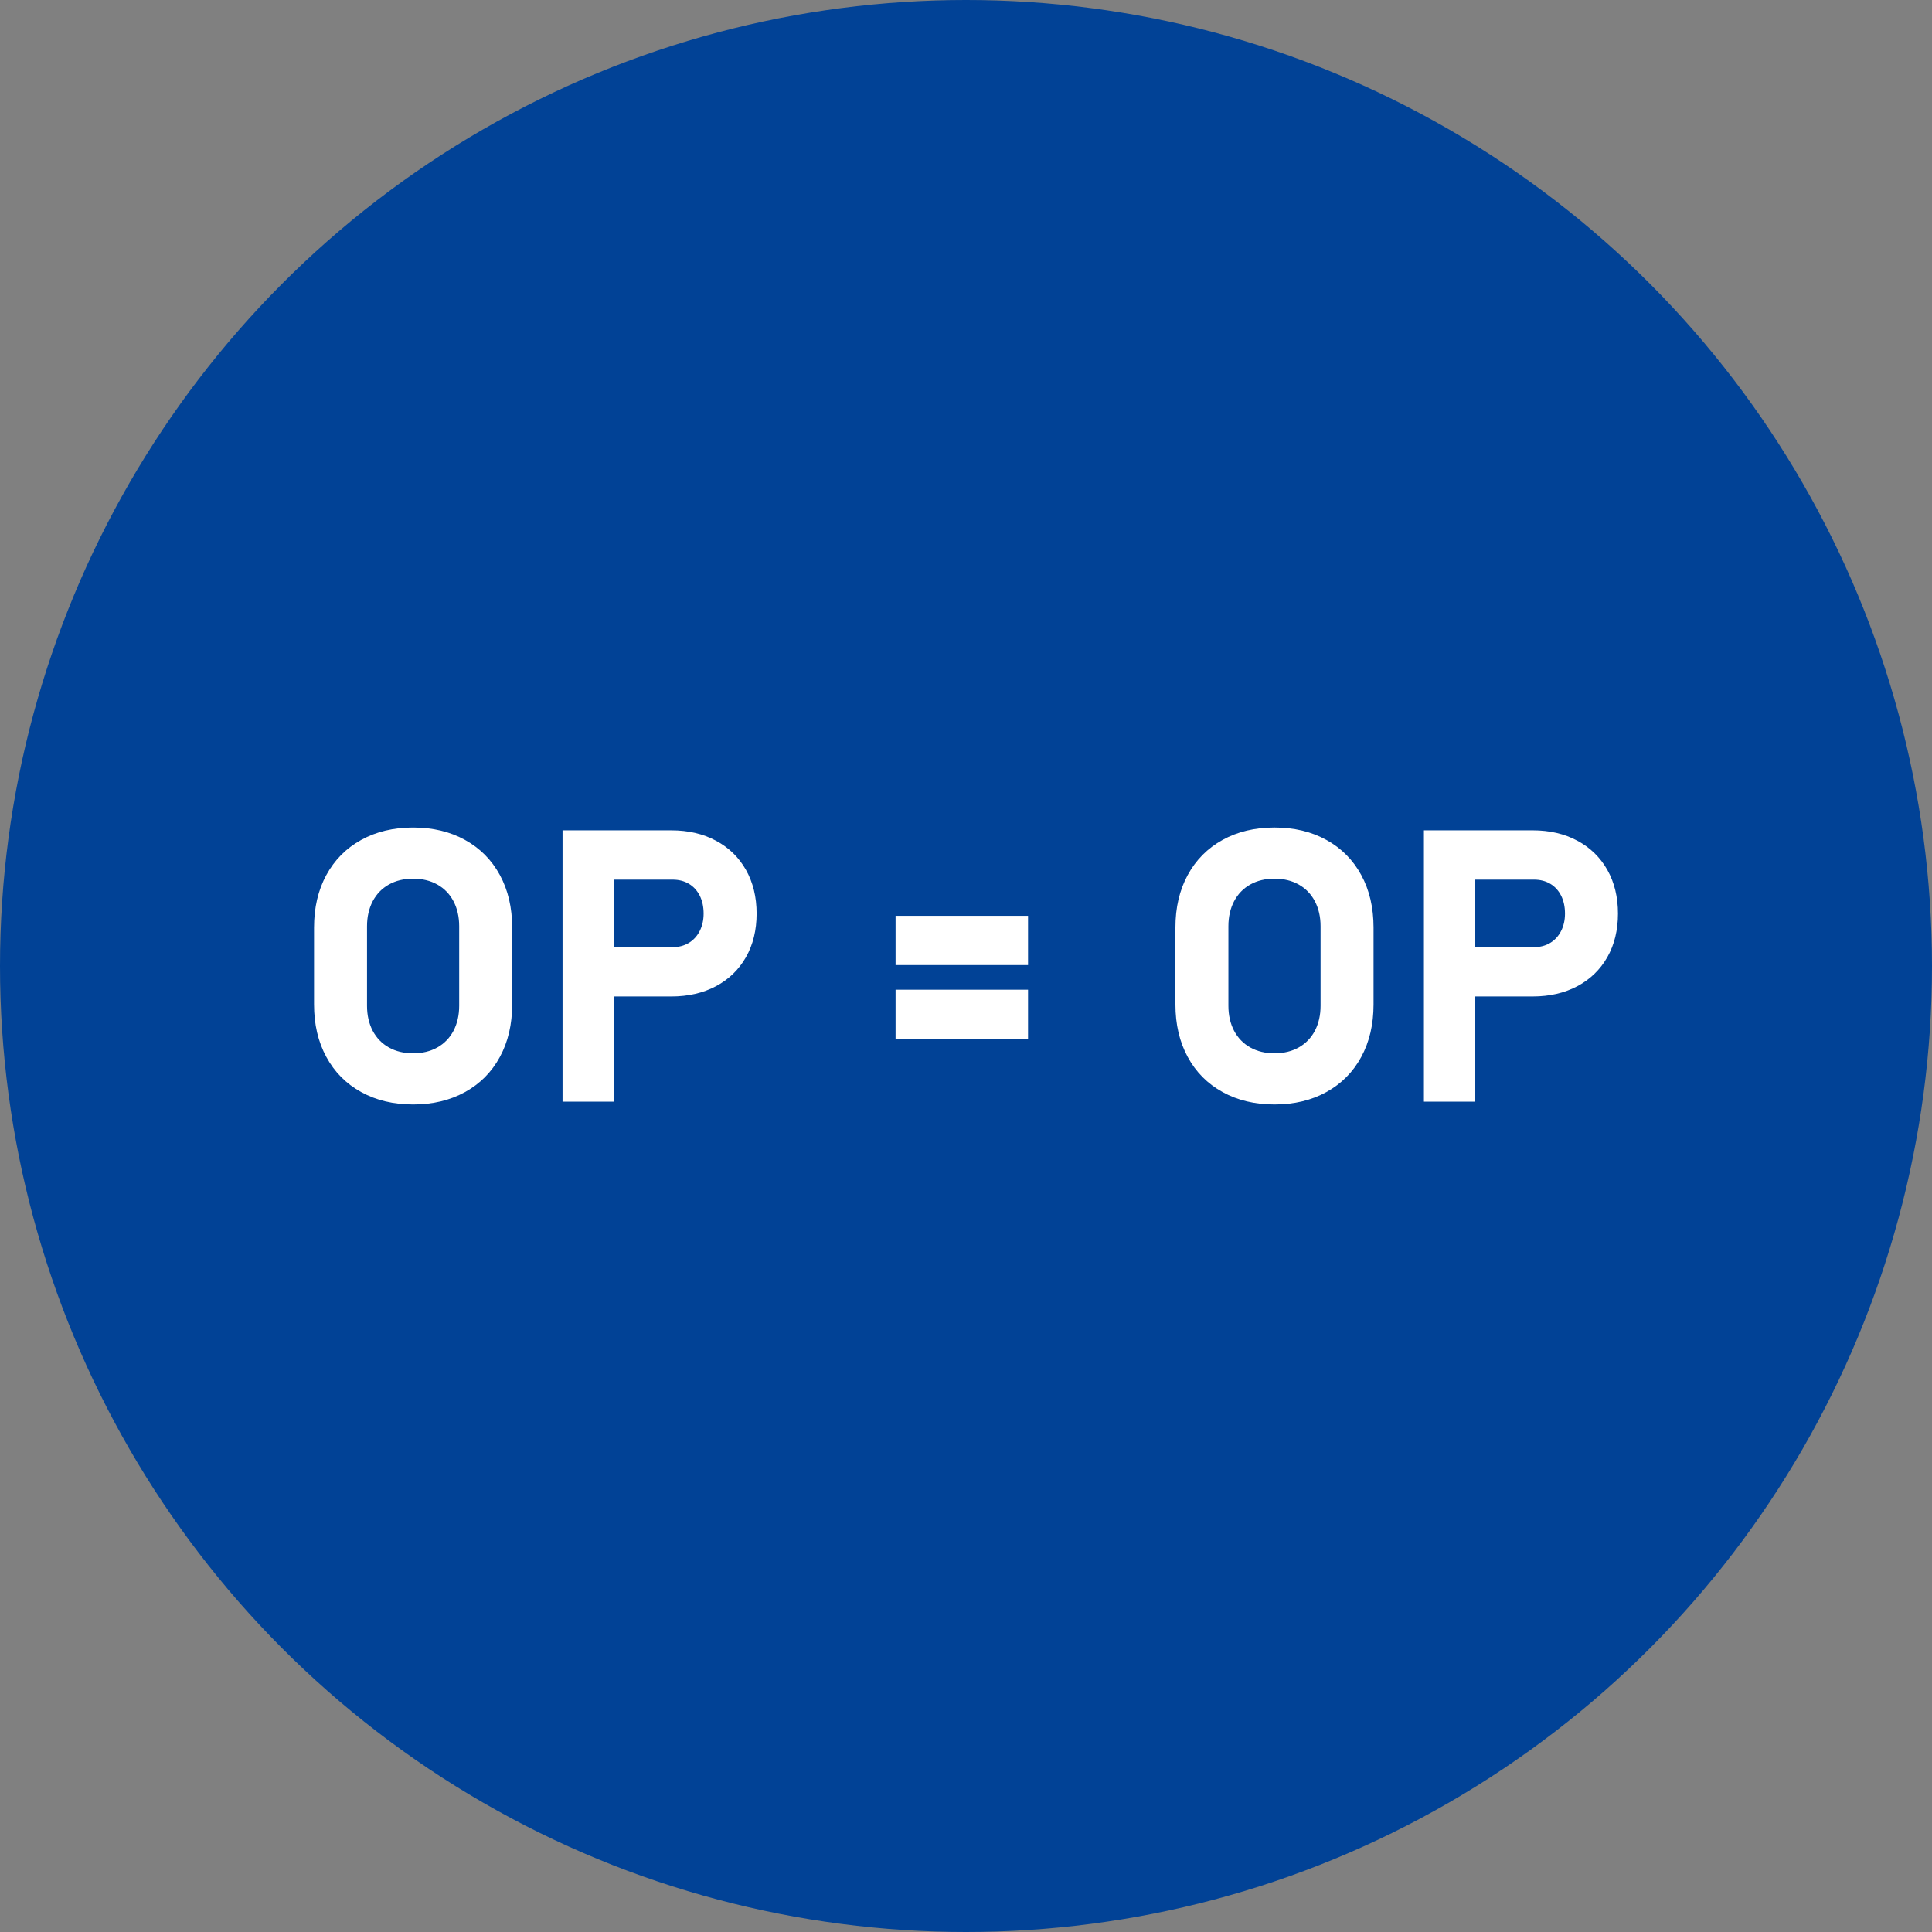
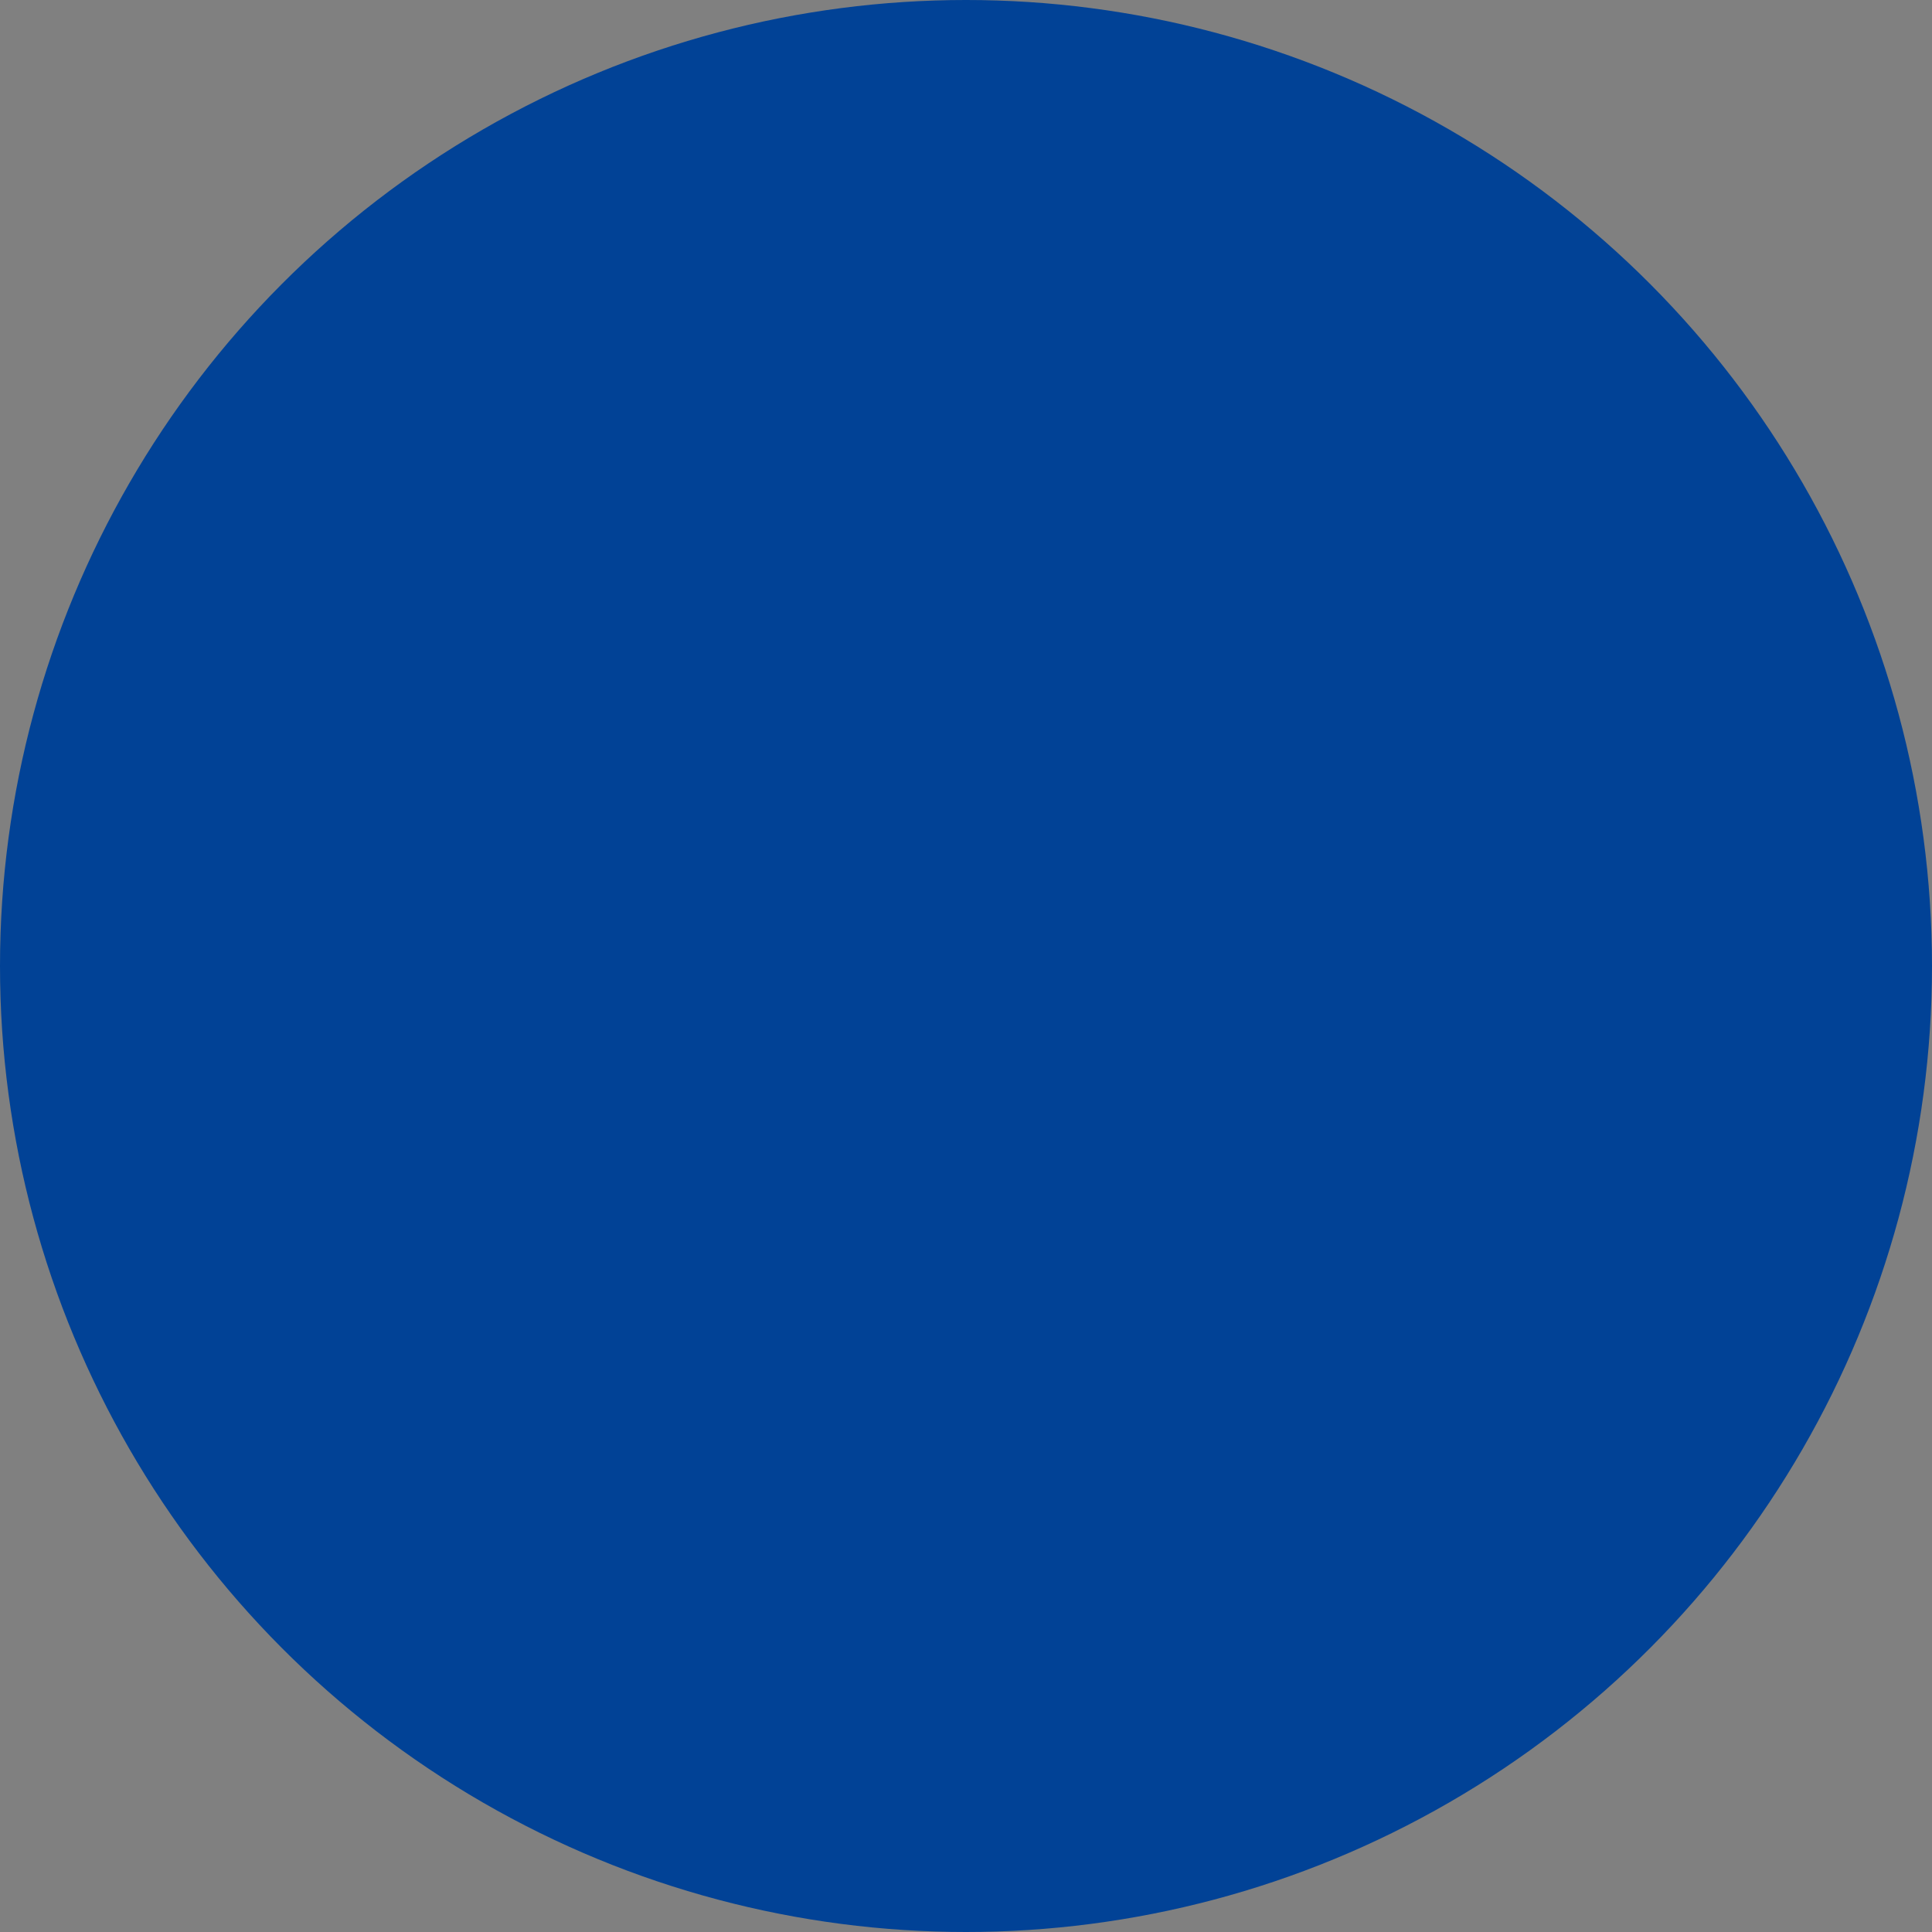
<svg xmlns="http://www.w3.org/2000/svg" xml:space="preserve" width="2.362in" height="2.362in" version="1.1" style="shape-rendering:geometricPrecision; text-rendering:geometricPrecision; image-rendering:optimizeQuality; fill-rule:evenodd; clip-rule:evenodd" viewBox="0 0 2362.2 2362.2">
  <rect x="0" y="0" width="2362.2" height="2362.2" fill="#808080" stroke="none" />
  <defs>
    <style type="text/css">
   
    .fil0 {fill:#014296}
    .fil1 {fill:white;fill-rule:nonzero}
   
  </style>
  </defs>
  <g id="Layer_x0020_1">
    <g id="_1681644018992">
      <circle class="fil0" cx="1181.1" cy="1181.1" r="1181.1" />
-       <path class="fil1" d="M505.13 1350.39c-24.06,0 -45.24,-5.06 -63.54,-15.18 -18.37,-10.13 -32.55,-24.37 -42.59,-42.91 -10.05,-18.46 -15.03,-39.87 -15.03,-64.17l0 -93.99c0,-24.37 4.98,-45.79 15.03,-64.24 10.04,-18.46 24.22,-32.78 42.59,-42.91 18.3,-10.12 39.48,-15.19 63.54,-15.19 23.98,0 45.16,5.06 63.46,15.19 18.37,10.12 32.55,24.45 42.59,42.91 10.04,18.45 15.03,39.87 15.03,64.24l0 93.99c0,24.3 -4.98,45.71 -15.03,64.17 -10.05,18.53 -24.22,32.78 -42.59,42.91 -18.3,10.12 -39.48,15.18 -63.46,15.18zm0 -62.53c11.21,0 21.1,-2.41 29.59,-7.16 8.57,-4.83 15.11,-11.6 19.78,-20.41 4.59,-8.87 6.93,-19 6.93,-30.6l0 -97.18c0,-11.52 -2.34,-21.72 -6.93,-30.52 -4.67,-8.88 -11.21,-15.65 -19.78,-20.48 -8.48,-4.75 -18.37,-7.17 -29.59,-7.17 -11.29,0 -21.18,2.41 -29.67,7.17 -8.56,4.83 -15.11,11.6 -19.78,20.48 -4.6,8.8 -6.93,19 -6.93,30.52l0 97.18c0,11.6 2.33,21.73 6.93,30.6 4.67,8.8 11.21,15.58 19.78,20.41 8.49,4.75 18.38,7.16 29.67,7.16zm211.18 -129.81l106.06 0c7.47,0 14.02,-1.71 19.78,-5.14 5.68,-3.43 10.12,-8.26 13.31,-14.48 3.19,-6.23 4.83,-13.39 4.83,-21.41l0 0c0,-8.25 -1.56,-15.5 -4.67,-21.8 -3.19,-6.31 -7.55,-11.13 -13.24,-14.56 -5.76,-3.43 -12.38,-5.14 -20.01,-5.14l-106.06 0 0 -60.27 104.5 0c20.63,0 38.86,4.2 54.59,12.69 15.81,8.41 27.95,20.33 36.67,35.67 8.65,15.42 13.01,33.17 13.01,53.42l0 0c0,20.25 -4.36,38 -13.01,53.26 -8.72,15.26 -20.87,27.1 -36.67,35.51 -15.73,8.33 -33.95,12.54 -54.59,12.54l-104.5 0 0 -60.27zm-28.5 -142.81l62.45 0 0 331.72 -62.45 0 0 -331.72zm407.18 104.5l161.96 0 0 60.2 -161.96 0 0 -60.2zm0 90.33l161.96 0 0 60.27 -161.96 0 0 -60.27zm463.32 140.31c-24.06,0 -45.24,-5.06 -63.54,-15.18 -18.38,-10.13 -32.55,-24.37 -42.59,-42.91 -10.04,-18.46 -15.03,-39.87 -15.03,-64.17l0 -93.99c0,-24.37 4.98,-45.79 15.03,-64.24 10.05,-18.46 24.22,-32.78 42.59,-42.91 18.3,-10.12 39.48,-15.19 63.54,-15.19 23.98,0 45.16,5.06 63.46,15.19 18.37,10.12 32.55,24.45 42.59,42.91 10.05,18.45 15.03,39.87 15.03,64.24l0 93.99c0,24.3 -4.98,45.71 -15.03,64.17 -10.04,18.53 -24.22,32.78 -42.59,42.91 -18.3,10.12 -39.48,15.18 -63.46,15.18zm0 -62.53c11.21,0 21.1,-2.41 29.59,-7.16 8.57,-4.83 15.11,-11.6 19.78,-20.41 4.59,-8.87 6.93,-19 6.93,-30.6l0 -97.18c0,-11.52 -2.34,-21.72 -6.93,-30.52 -4.67,-8.88 -11.21,-15.65 -19.78,-20.48 -8.49,-4.75 -18.38,-7.17 -29.59,-7.17 -11.3,0 -21.18,2.41 -29.67,7.17 -8.57,4.83 -15.11,11.6 -19.78,20.48 -4.6,8.8 -6.93,19 -6.93,30.52l0 97.18c0,11.6 2.33,21.73 6.93,30.6 4.67,8.8 11.21,15.58 19.78,20.41 8.49,4.75 18.37,7.16 29.67,7.16zm211.18 -129.81l106.06 0c7.48,0 14.02,-1.71 19.78,-5.14 5.69,-3.43 10.12,-8.26 13.31,-14.48 3.2,-6.23 4.83,-13.39 4.83,-21.41l0 0c0,-8.25 -1.56,-15.5 -4.67,-21.8 -3.19,-6.31 -7.55,-11.13 -13.24,-14.56 -5.76,-3.43 -12.38,-5.14 -20.02,-5.14l-106.06 0 0 -60.27 104.5 0c20.63,0 38.86,4.2 54.59,12.69 15.81,8.41 27.95,20.33 36.67,35.67 8.65,15.42 13,33.17 13,53.42l0 0c0,20.25 -4.36,38 -13,53.26 -8.72,15.26 -20.87,27.1 -36.67,35.51 -15.73,8.33 -33.95,12.54 -54.59,12.54l-104.5 0 0 -60.27zm-28.5 -142.81l62.45 0 0 331.72 -62.45 0 0 -331.72z" />
    </g>
  </g>
</svg>